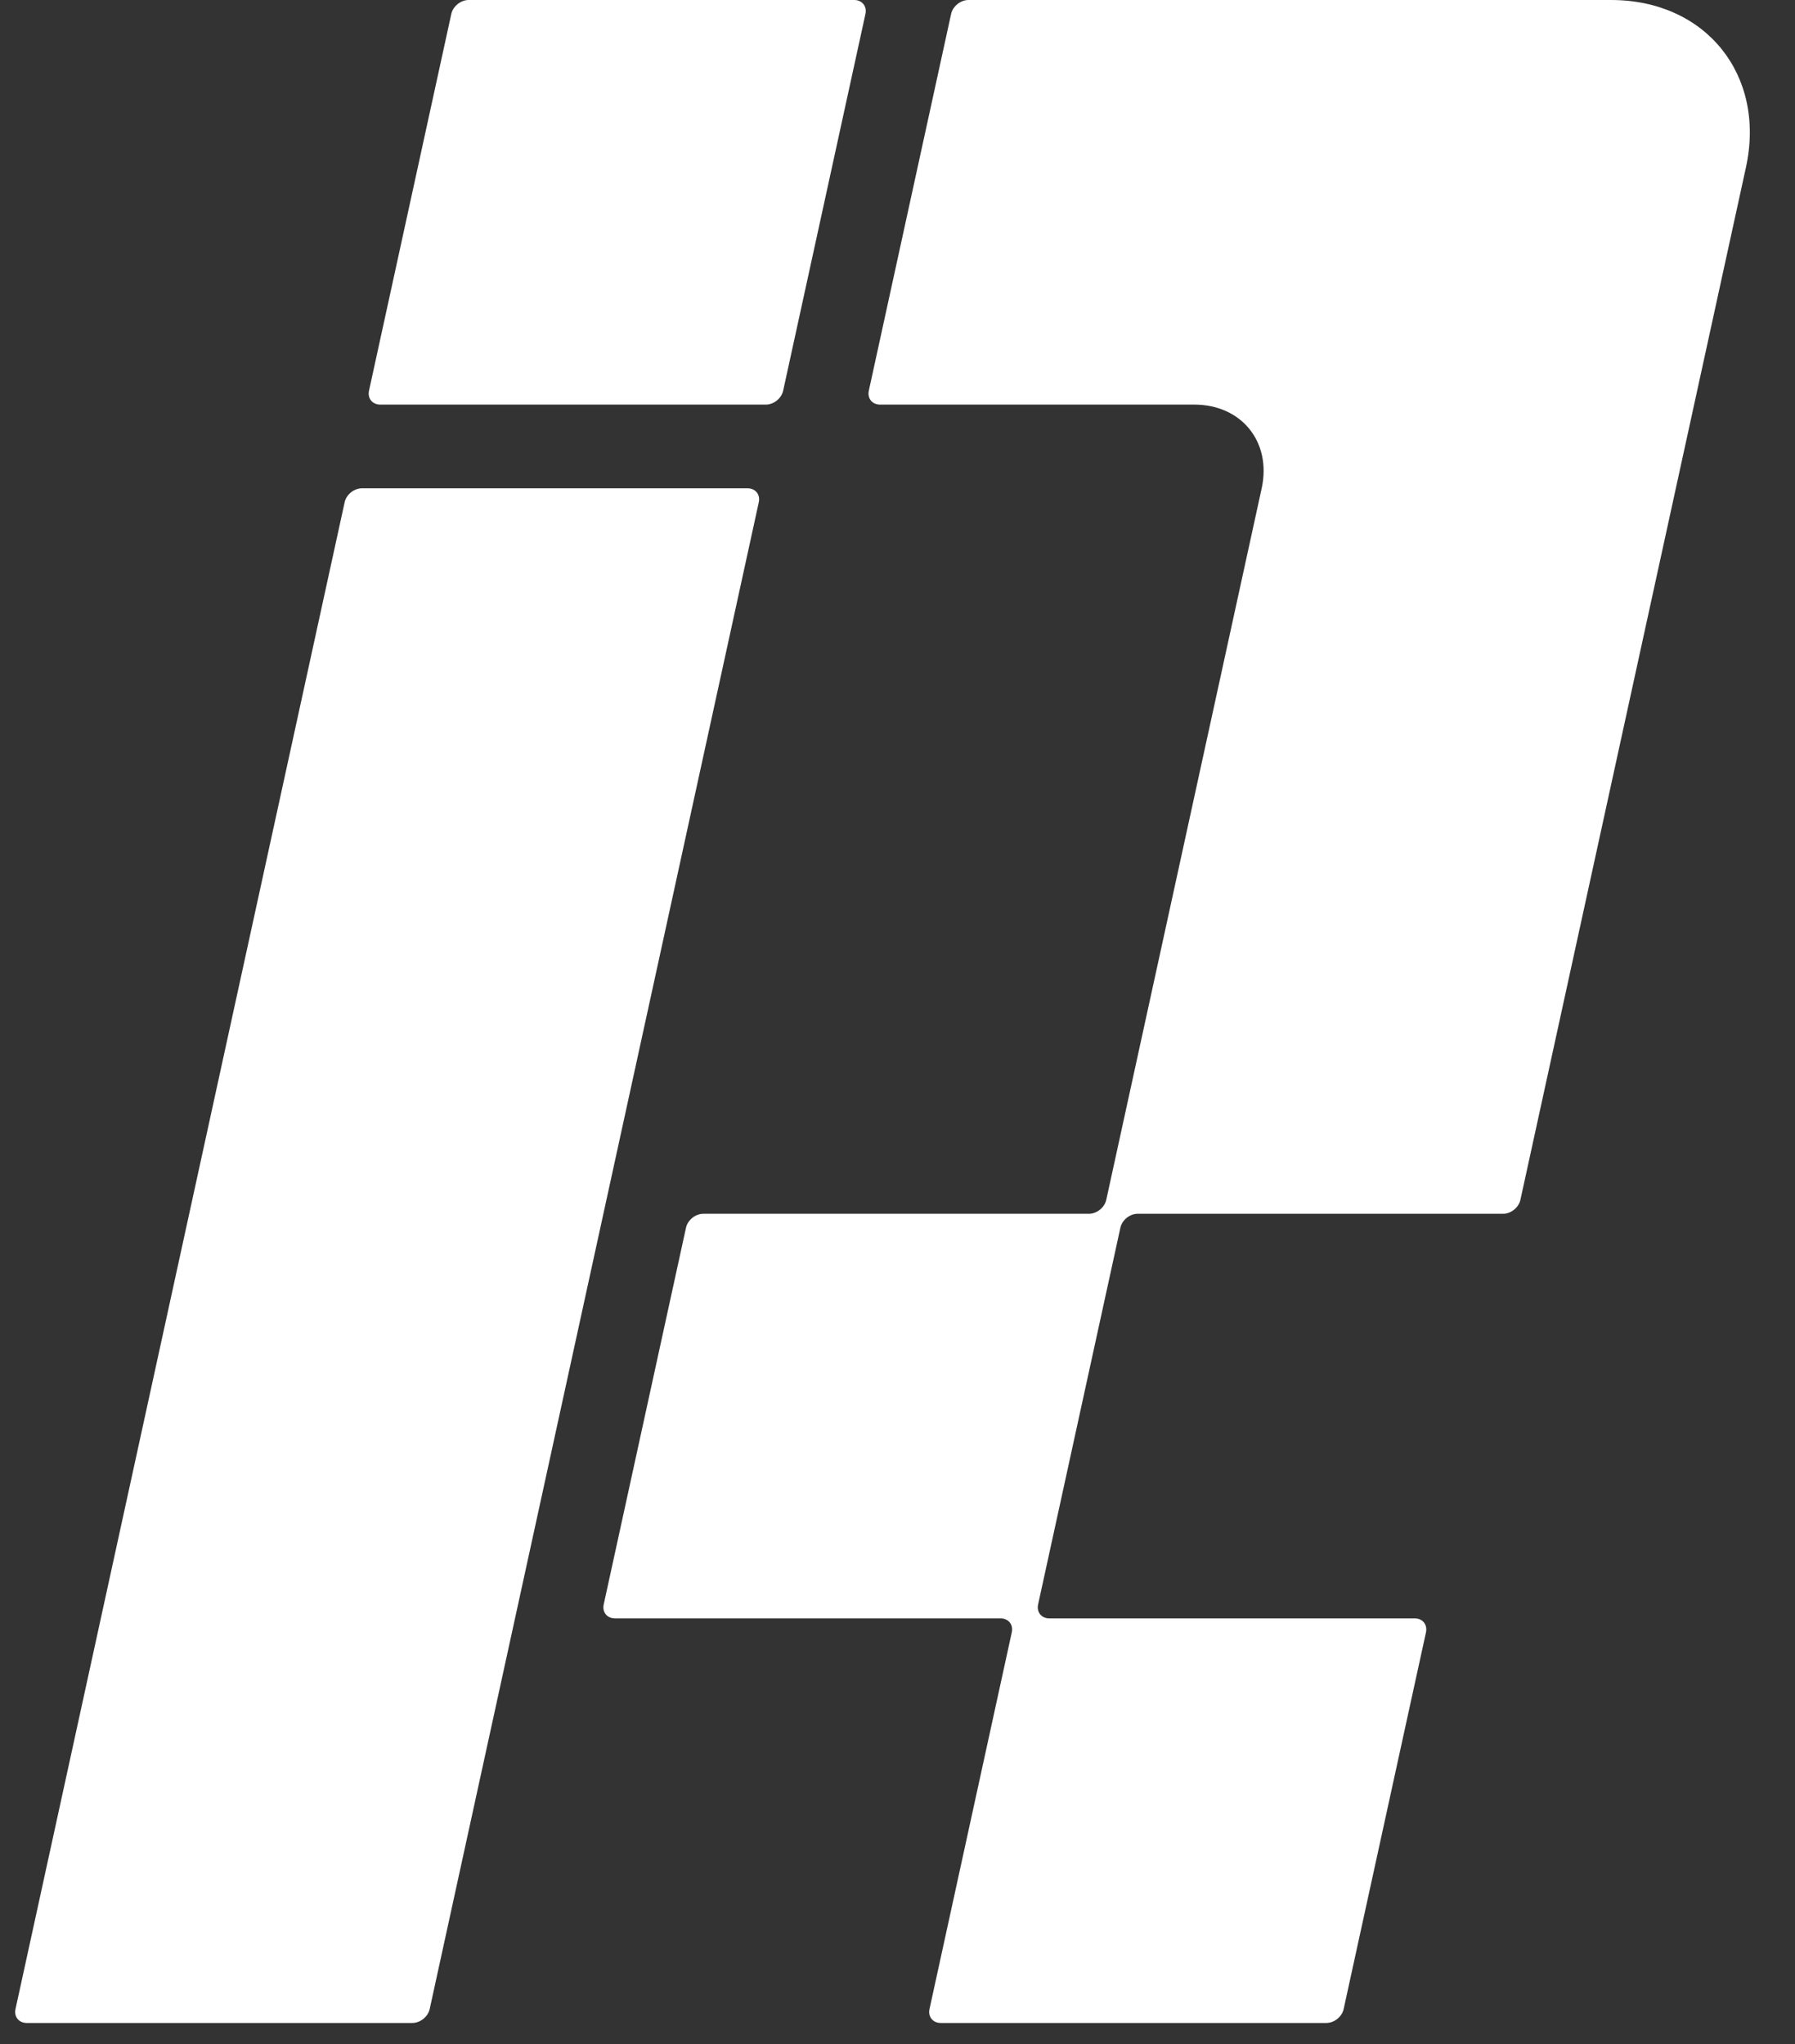
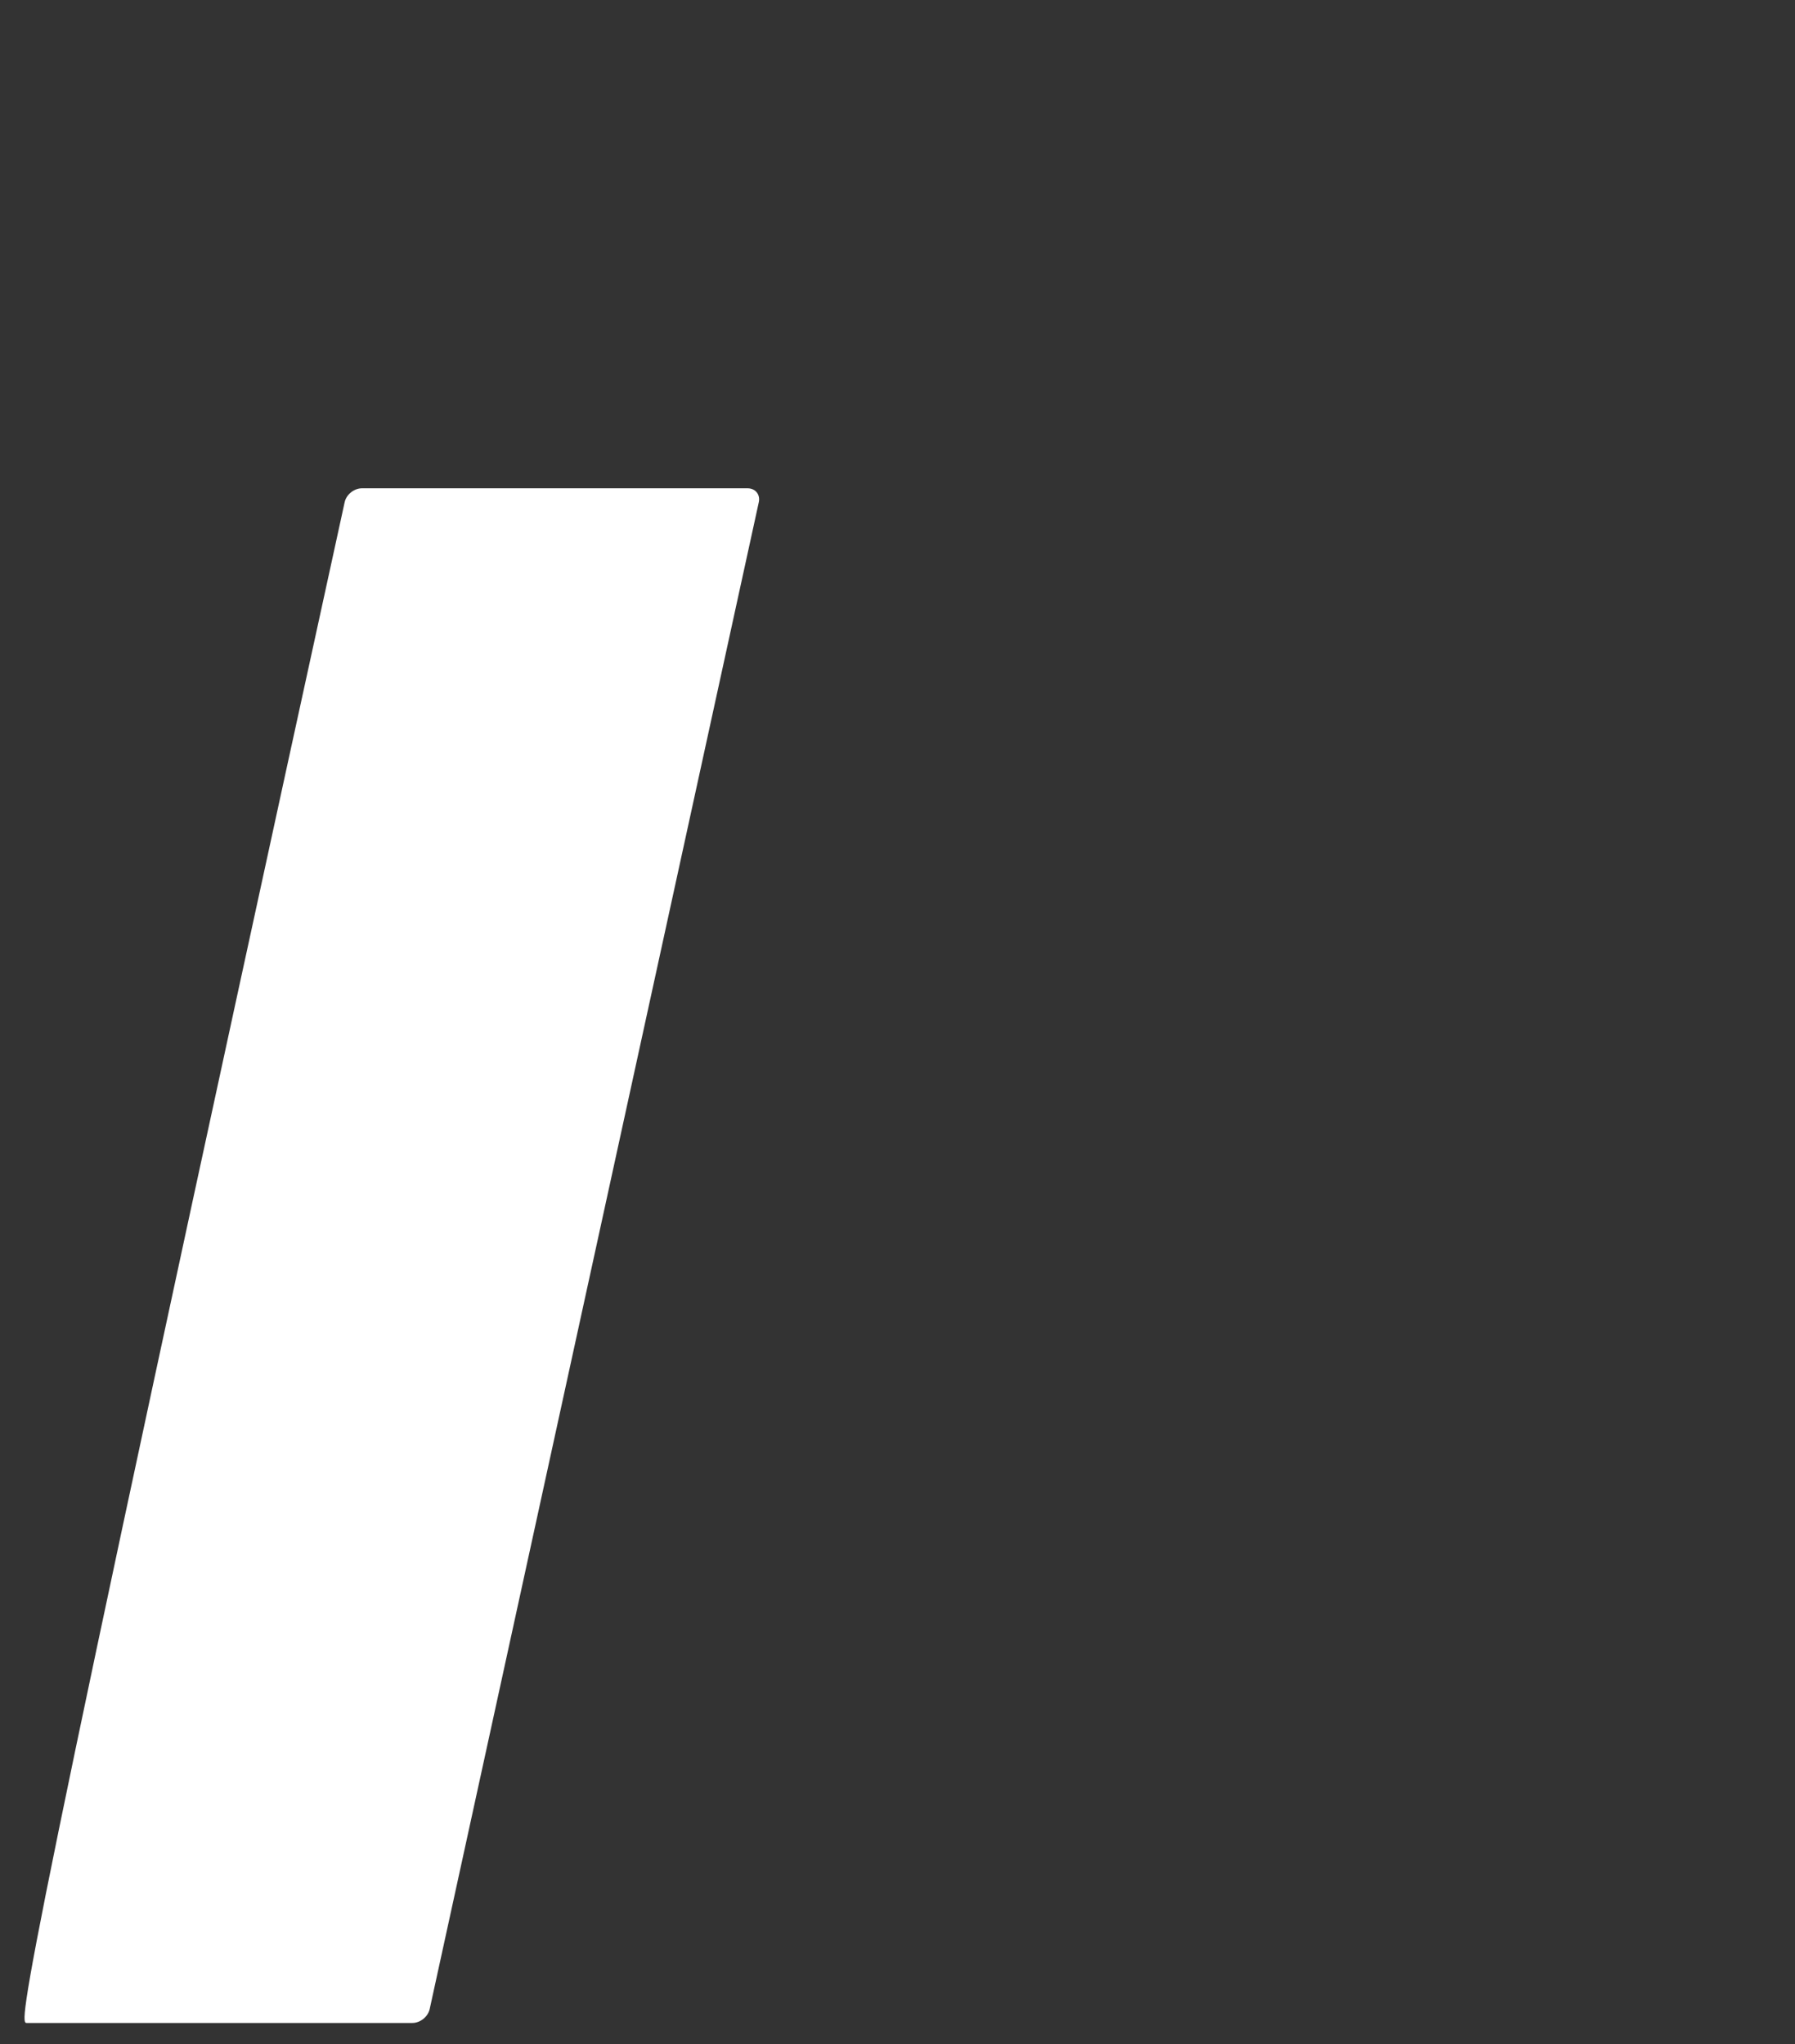
<svg xmlns="http://www.w3.org/2000/svg" width="36" height="41" viewBox="0 0 36 41" fill="none">
  <rect x="0" y="0" width="36" height="41" fill="#333333" stroke="none" />
  <g clip-path="url(#clip0_59_998)">
-     <path d="M9.051 0.28C9.085 0.125 9.241 0 9.399 0H17.132C17.29 0 17.391 0.125 17.357 0.28L15.707 7.835C15.674 7.99 15.518 8.115 15.36 8.115H7.626C7.468 8.115 7.367 7.99 7.401 7.835L9.051 0.28Z" fill="white" />
-     <path d="M19.075 0.28C19.109 0.125 19.265 0 19.423 0H32.312C34.21 0 35.421 1.503 35.016 3.358L30.493 24.065C30.459 24.22 30.304 24.345 30.145 24.345H22.817C22.659 24.345 22.503 24.47 22.47 24.625L20.82 32.18C20.786 32.335 20.887 32.46 21.045 32.46H28.373C28.531 32.46 28.632 32.585 28.599 32.74L26.948 40.295C26.915 40.45 26.759 40.575 26.601 40.575H18.867C18.709 40.575 18.608 40.45 18.642 40.295L20.292 32.74C20.326 32.585 20.225 32.46 20.067 32.46H12.333C12.175 32.46 12.074 32.335 12.108 32.18L13.758 24.625C13.792 24.47 13.947 24.345 14.106 24.345H21.839C21.997 24.345 22.153 24.22 22.187 24.065L25.304 9.794C25.506 8.867 24.901 8.115 23.952 8.115H17.65C17.492 8.115 17.391 7.99 17.425 7.835L19.075 0.28Z" fill="white" />
-     <path d="M7.259 9.794C7.101 9.794 6.945 9.919 6.912 10.074L0.311 40.295C0.277 40.45 0.378 40.575 0.537 40.575H8.27C8.428 40.575 8.584 40.45 8.618 40.295L15.218 10.074C15.252 9.919 15.151 9.794 14.993 9.794H7.259Z" fill="white" />
+     <path d="M7.259 9.794C7.101 9.794 6.945 9.919 6.912 10.074C0.277 40.45 0.378 40.575 0.537 40.575H8.27C8.428 40.575 8.584 40.45 8.618 40.295L15.218 10.074C15.252 9.919 15.151 9.794 14.993 9.794H7.259Z" fill="white" />
  </g>
  <defs>
    <clipPath id="clip0_59_998">
      <rect width="36" height="41" fill="white" />
    </clipPath>
  </defs>
</svg>